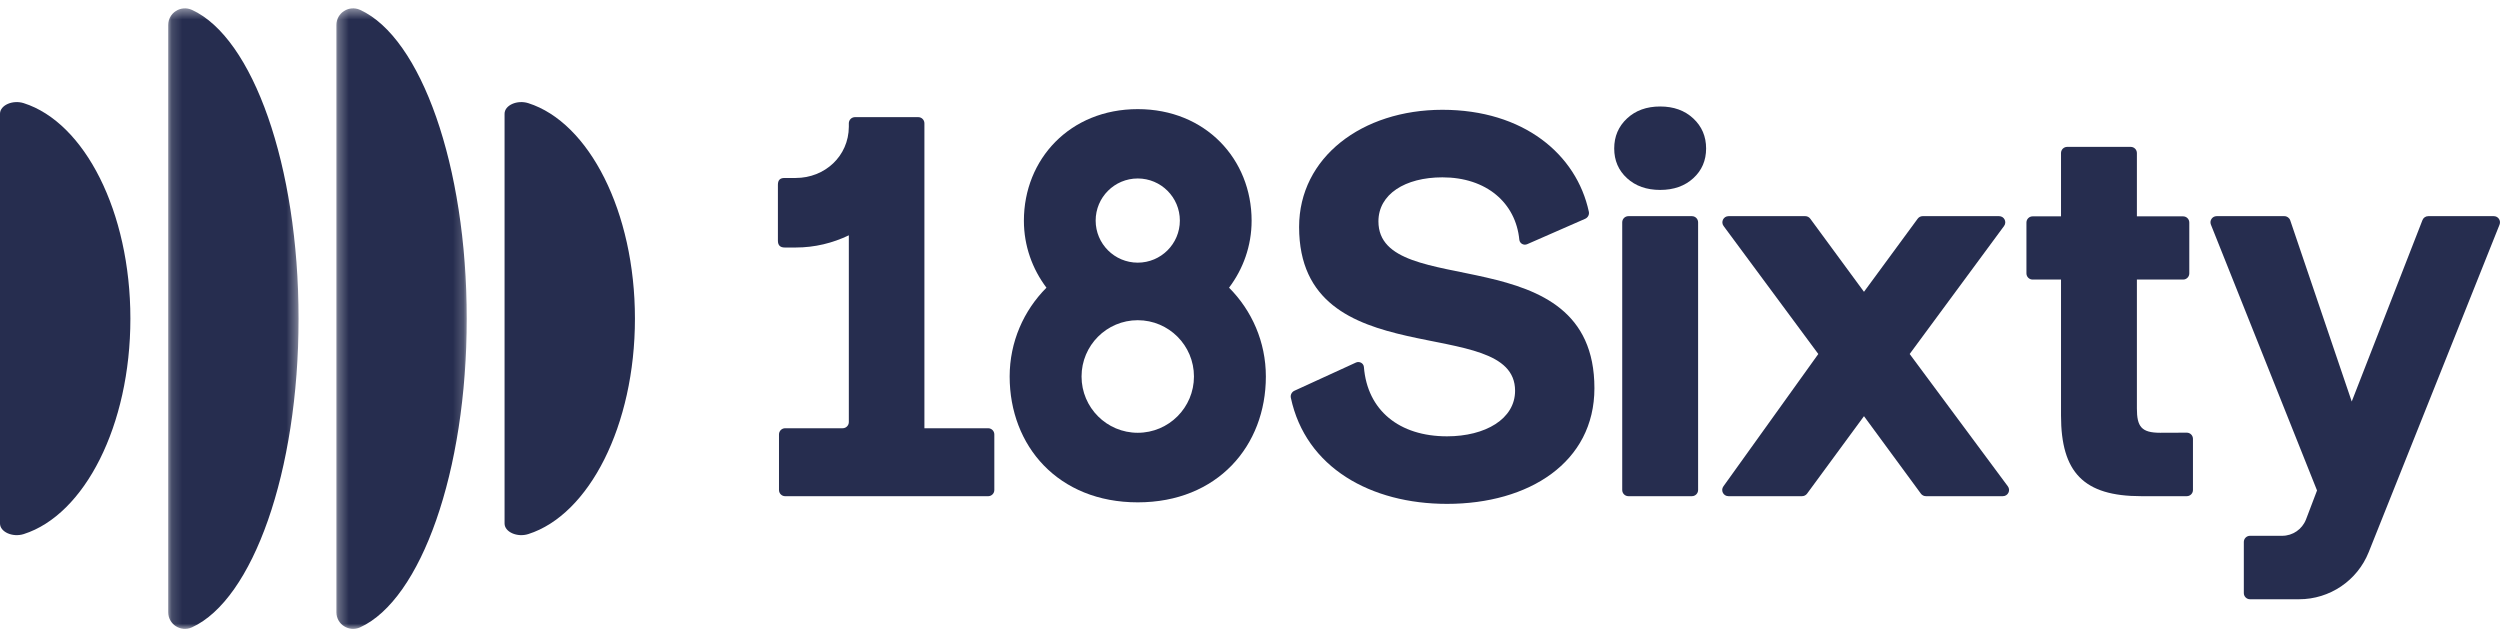
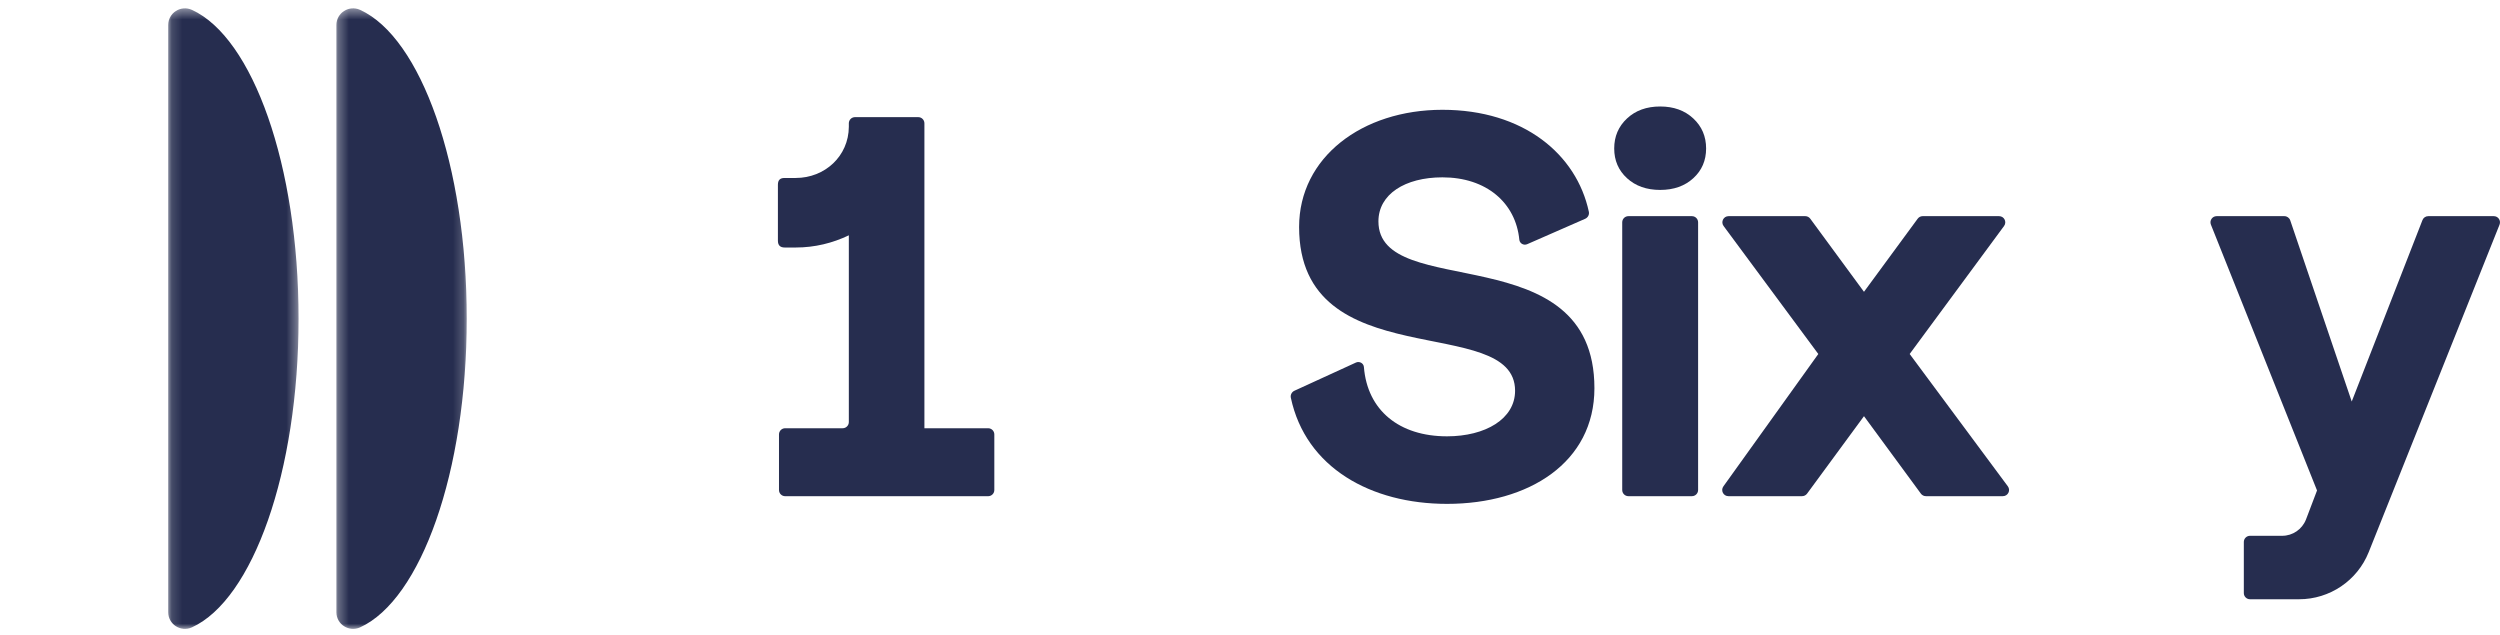
<svg xmlns="http://www.w3.org/2000/svg" xmlns:xlink="http://www.w3.org/1999/xlink" width="240" height="61" viewBox="0 0 240 61">
  <defs>
    <polygon id="path-1" points=".292 .427 12.808 .427 12.808 60 .292 60" />
    <polygon id="path-3" points=".147 .427 12.663 .427 12.663 60 .147 60" />
  </defs>
  <g id="Page-1" fill="none" fill-rule="evenodd" stroke="none" stroke-width="1">
    <g id="Artboard" transform="translate(-450 -412)">
      <g id="Group-27" transform="translate(450 412)">
        <g id="Group-3" transform="translate(32 .374)">
          <mask id="mask-2" fill="#fff">
            <use xlink:href="#path-1" />
          </mask>
          <path id="Fill-1" fill="#262D4F" d="M2.57,0.574 C1.505,0.089 0.292,0.861 0.292,2.032 L0.292,58.395 C0.292,59.566 1.505,60.338 2.57,59.853 C8.401,57.193 12.808,44.937 12.808,30.214 C12.808,15.49 8.401,3.233 2.57,0.574" mask="url(#mask-2)" />
        </g>
        <g id="Group-6" transform="translate(16 .374)">
          <mask id="mask-4" fill="#fff">
            <use xlink:href="#path-3" />
          </mask>
          <path id="Fill-4" fill="#262D4F" d="M2.425,0.574 C1.359,0.089 0.147,0.861 0.147,2.032 L0.147,58.395 C0.147,59.566 1.359,60.338 2.425,59.853 C8.255,57.193 12.663,44.937 12.663,30.214 C12.663,15.49 8.255,3.233 2.425,0.574" mask="url(#mask-4)" />
        </g>
-         <path id="Fill-7" fill="#262D4F" d="M2.278,9.903 C1.213,9.564 8e-05,10.103 8e-05,10.92 L8e-05,50.254 C8e-05,51.071 1.213,51.61 2.278,51.271 C8.11,49.416 12.517,40.862 12.517,30.587 C12.517,20.312 8.11,11.758 2.278,9.903" />
-         <path id="Fill-9" fill="#262D4F" d="M50.716,9.903 C49.65,9.564 48.438,10.103 48.438,10.92 L48.438,50.254 C48.438,51.071 49.65,51.61 50.716,51.271 C56.546,49.416 60.954,40.862 60.954,30.587 C60.954,20.312 56.546,11.758 50.716,9.903" />
        <path id="Fill-11" fill="#262D4F" d="M152.178,21.003 L146.608,23.443 C146.276,23.588 145.89,23.373 145.855,23.012 C145.512,19.477 142.701,17.025 138.472,17.025 C134.884,17.025 132.329,18.647 132.329,21.251 C132.329,29.014 153.064,22.528 153.064,37.268 C153.064,44.392 146.775,48.372 138.913,48.372 C131.614,48.372 125.347,44.9 123.92,38.181 C123.863,37.908 124.009,37.628 124.263,37.512 L130.171,34.804 C130.505,34.651 130.906,34.867 130.935,35.234 C131.266,39.394 134.324,41.887 138.913,41.887 C142.599,41.887 145.448,40.216 145.448,37.514 C145.448,29.948 124.714,36.285 124.714,21.791 C124.714,15.109 130.757,10.54 138.472,10.54 C146.257,10.54 151.35,14.812 152.53,20.332 C152.589,20.608 152.436,20.889 152.178,21.003" />
-         <path id="Fill-13" fill="#262D4F" d="M109.224,41.547 C106.244,41.547 103.829,39.128 103.829,36.144 C103.829,33.159 106.244,30.74 109.224,30.74 C112.205,30.74 114.62,33.159 114.62,36.144 C114.62,39.128 112.205,41.547 109.224,41.547 M109.224,17.133 C111.457,17.133 113.266,18.942 113.266,21.175 C113.266,23.406 111.457,25.215 109.224,25.215 C106.992,25.215 105.183,23.406 105.183,21.175 C105.183,18.942 106.992,17.133 109.224,17.133 M120.155,21.186 C120.155,15.281 115.733,10.476 109.224,10.476 C102.715,10.476 98.294,15.281 98.294,21.186 C98.294,23.601 99.107,25.825 100.46,27.618 C98.278,29.805 96.927,32.821 96.927,36.146 C96.927,42.807 101.578,48.225 109.224,48.225 C116.871,48.225 121.523,42.807 121.523,36.146 C121.523,32.821 120.172,29.805 117.989,27.617 C119.343,25.825 120.155,23.601 120.155,21.186" />
        <path id="Fill-15" fill="#262D4F" d="M159.376,10.223 C158.075,10.223 157.016,10.606 156.195,11.371 C155.375,12.136 154.964,13.096 154.964,14.252 C154.964,15.408 155.375,16.36 156.195,17.109 C157.016,17.859 158.075,18.233 159.376,18.233 C160.675,18.233 161.735,17.859 162.556,17.109 C163.377,16.36 163.787,15.408 163.787,14.252 C163.787,13.096 163.377,12.136 162.556,11.371 C161.735,10.606 160.675,10.223 159.376,10.223" />
        <path id="Fill-17" fill="#262D4F" d="M162.425,20.751 L156.326,20.751 C155.999,20.751 155.733,21.017 155.733,21.344 L155.733,47.041 C155.733,47.368 155.999,47.633 156.325,47.633 L162.425,47.633 C162.753,47.633 163.018,47.367 163.018,47.04 L163.018,21.346 C163.018,21.018 162.753,20.751 162.425,20.751" />
        <path id="Fill-19" fill="#262D4F" d="M183.328,33.983 L192.39,21.696 C192.679,21.304 192.4,20.751 191.914,20.751 L184.577,20.751 C184.389,20.751 184.211,20.841 184.099,20.993 L178.942,28.014 L173.784,20.993 C173.672,20.841 173.495,20.751 173.307,20.751 L165.941,20.751 C165.454,20.751 165.175,21.305 165.464,21.696 L174.557,33.984 L165.448,46.688 C165.16,47.08 165.439,47.632 165.926,47.632 L172.998,47.632 C173.187,47.632 173.365,47.543 173.477,47.392 L178.942,39.952 L184.407,47.392 C184.519,47.543 184.696,47.632 184.886,47.632 L192.278,47.632 C192.765,47.632 193.044,47.078 192.754,46.688 L183.328,33.983 Z" />
        <path id="Fill-21" fill="#262D4F" d="M239.407,20.751 L233.109,20.751 C232.865,20.751 232.645,20.901 232.557,21.129 L225.766,38.546 L219.862,21.154 C219.78,20.914 219.554,20.751 219.3,20.751 L212.797,20.751 C212.378,20.751 212.091,21.174 212.247,21.564 L222.435,47.085 L221.375,49.871 C221.007,50.815 220.099,51.437 219.085,51.437 L215.999,51.437 C215.672,51.437 215.407,51.702 215.407,52.029 L215.407,56.936 C215.407,57.262 215.672,57.528 215.999,57.528 L220.715,57.528 C223.658,57.528 226.303,55.738 227.396,53.006 L239.957,21.564 C240.112,21.174 239.826,20.751 239.407,20.751" />
-         <path id="Fill-23" fill="#262D4F" d="M209.928,41.536 L207.386,41.546 C205.573,41.546 205.142,40.958 205.142,39.214 L205.142,26.838 L209.579,26.838 C209.906,26.838 210.172,26.574 210.172,26.246 L210.172,21.362 C210.172,21.035 209.906,20.77 209.579,20.77 L205.142,20.77 L205.142,14.693 C205.142,14.366 204.876,14.1 204.549,14.1 L198.45,14.1 C198.123,14.1 197.857,14.366 197.857,14.693 L197.857,20.77 L195.131,20.77 C194.804,20.77 194.538,21.035 194.538,21.362 L194.538,26.246 C194.538,26.574 194.804,26.838 195.131,26.838 L197.857,26.838 L197.857,39.886 C197.857,45.358 200.04,47.633 205.547,47.633 L209.932,47.633 C210.26,47.633 210.524,47.367 210.524,47.04 L210.524,42.127 C210.524,41.8 210.257,41.534 209.928,41.536" />
        <path id="Fill-25" fill="#262D4F" d="M94.862,41.111 L88.743,41.111 L88.743,11.837 C88.743,11.51 88.478,11.245 88.15,11.245 L82.08,11.245 C81.753,11.245 81.488,11.51 81.488,11.837 L81.488,12.175 C81.471,14.978 79.197,17.085 76.389,17.085 L75.31,17.085 C74.874,17.085 74.679,17.301 74.679,17.737 L74.679,23.109 C74.679,23.545 74.895,23.761 75.331,23.761 L76.39,23.761 C78.219,23.761 79.944,23.333 81.488,22.589 L81.488,40.518 C81.488,40.845 81.222,41.111 80.896,41.111 L75.376,41.111 C75.048,41.111 74.783,41.377 74.783,41.704 L74.783,47.043 C74.783,47.37 75.048,47.635 75.376,47.635 L94.862,47.635 C95.189,47.635 95.455,47.37 95.455,47.043 L95.455,41.704 C95.455,41.377 95.189,41.111 94.862,41.111" />
      </g>
    </g>
  </g>
</svg>